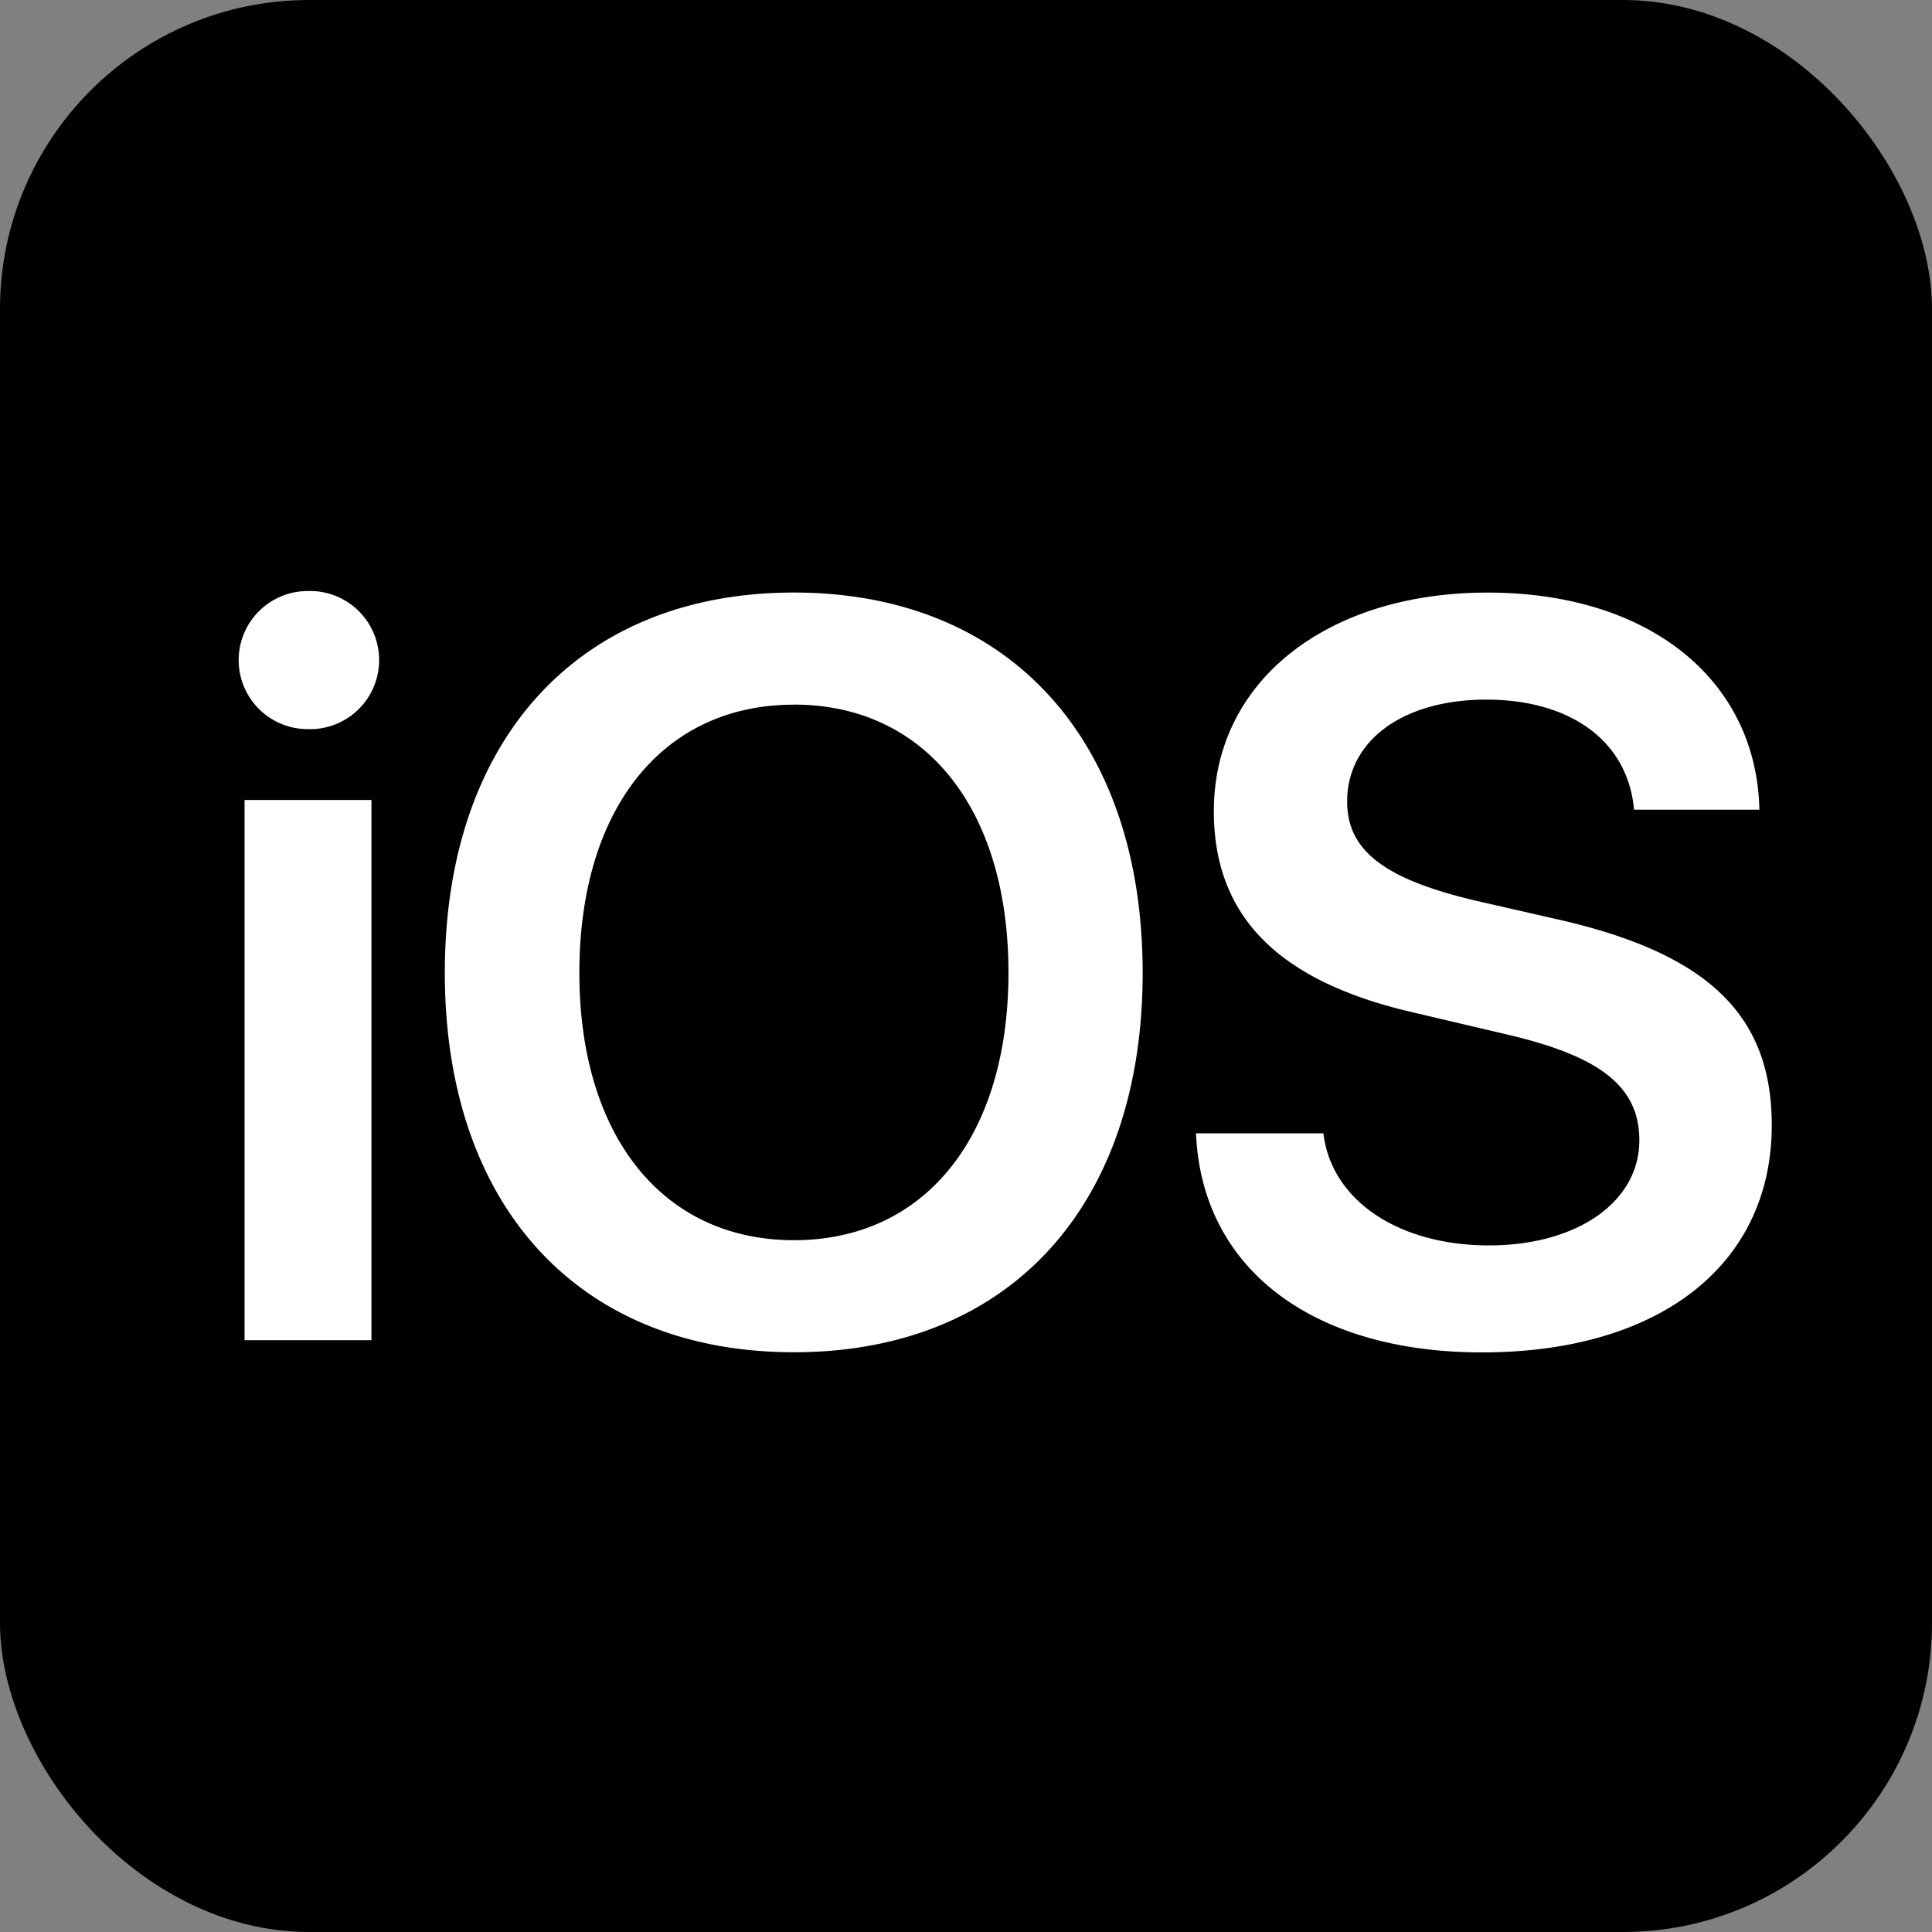
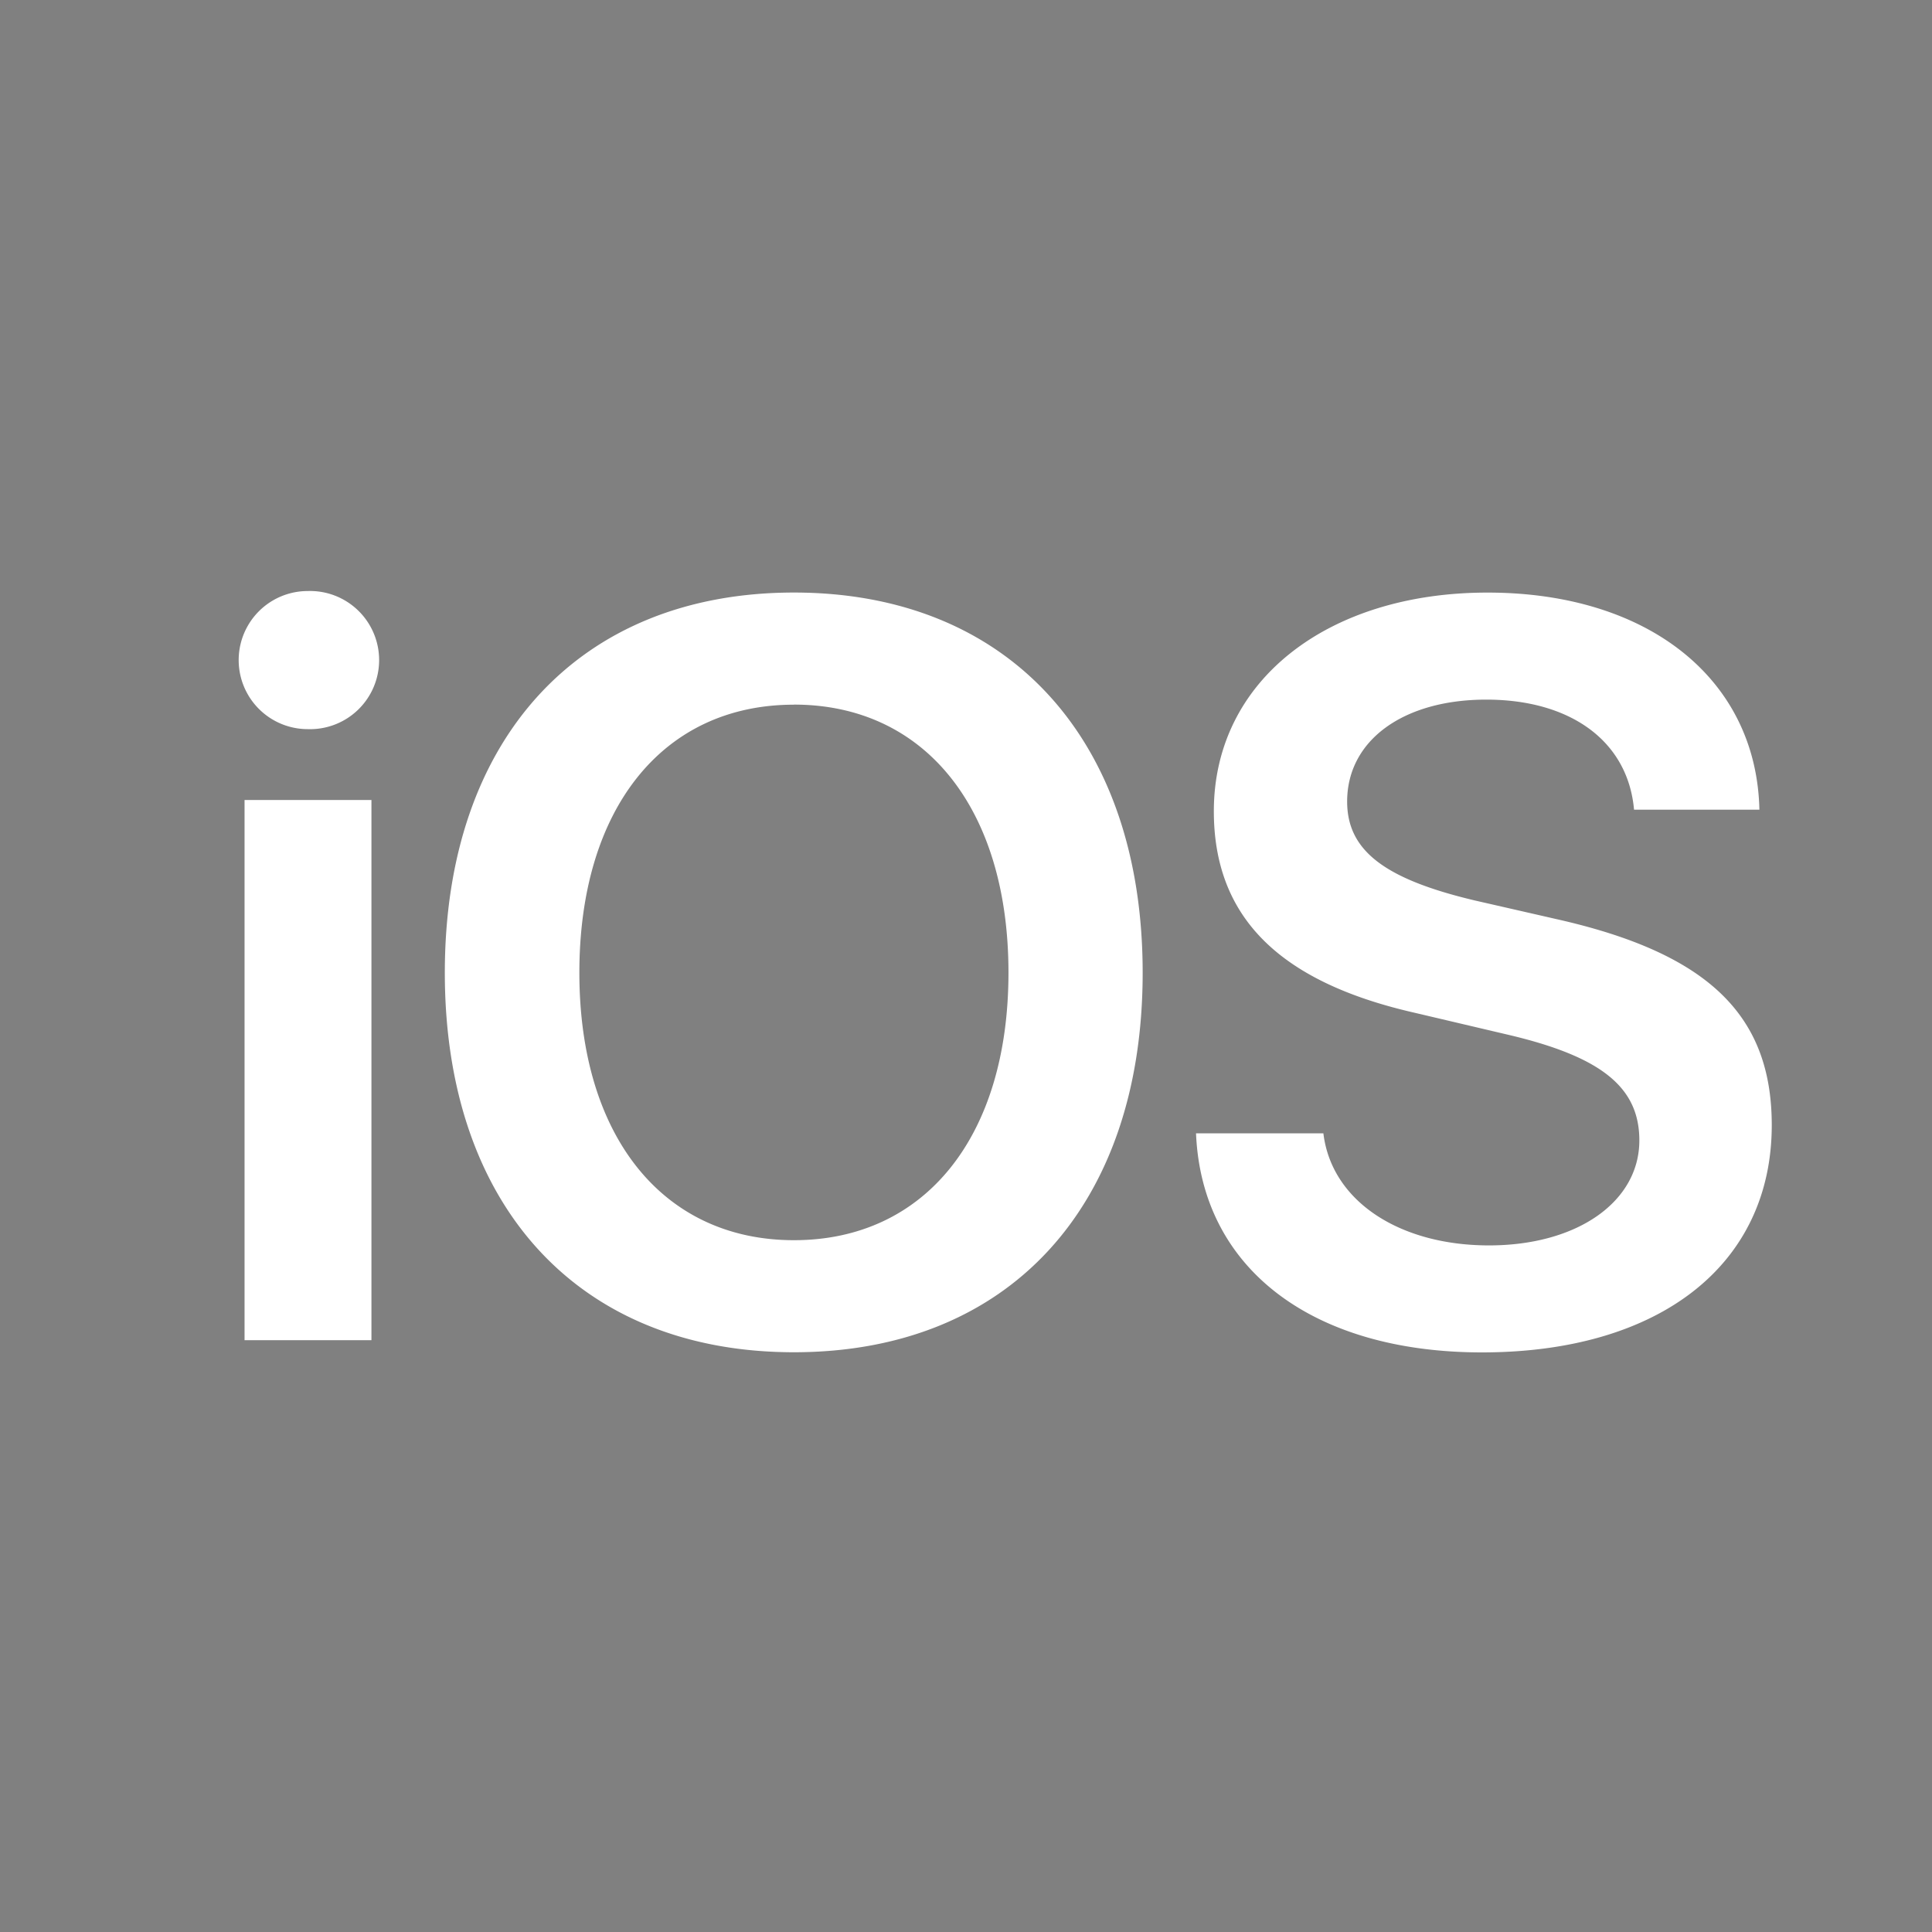
<svg xmlns="http://www.w3.org/2000/svg" width="50" height="50" viewBox="0 0 50 50">
  <rect x="0" y="0" width="50" height="50" fill="#808080" stroke="none" />
  <g id="ahsay-ios-icon" transform="translate(-356 -503)">
-     <rect id="Rectangle_106" data-name="Rectangle 106" width="50" height="50" rx="8" transform="translate(356 503)" />
    <g id="ios-svgrepo-com" transform="translate(361.472 518.296)">
      <path id="Path_101" data-name="Path 101" d="M.857,19.388H4.141V5.408H.857ZM2.492,3.574A1.788,1.788,0,1,0,2.492,0a1.787,1.787,0,1,0,0,3.574ZM15.075.039C9.522.039,6.04,3.825,6.04,9.878S9.522,19.7,15.075,19.7,24.1,15.932,24.1,9.878,20.614.039,15.075.039Zm0,2.9c3.39,0,5.552,2.691,5.552,6.937S18.464,16.8,15.075,16.8,9.522,14.112,9.522,9.878,11.672,2.941,15.075,2.941ZM25.481,14.033c.145,3.508,3.02,5.671,7.4,5.671,4.6,0,7.5-2.268,7.5-5.882,0-2.836-1.635-4.431-5.5-5.315l-2.189-.5c-2.335-.554-3.3-1.292-3.3-2.559,0-1.583,1.451-2.638,3.6-2.638,2.176,0,3.666,1.068,3.825,2.849h3.244C39.989,2.308,37.219.04,33.025.04c-4.141,0-7.083,2.282-7.083,5.658,0,2.717,1.662,4.405,5.17,5.21l2.466.58c2.4.567,3.376,1.358,3.376,2.73,0,1.583-1.6,2.717-3.891,2.717-2.321,0-4.075-1.147-4.286-2.9h-3.3Z" transform="translate(0)" fill="#fff" />
    </g>
  </g>
</svg>